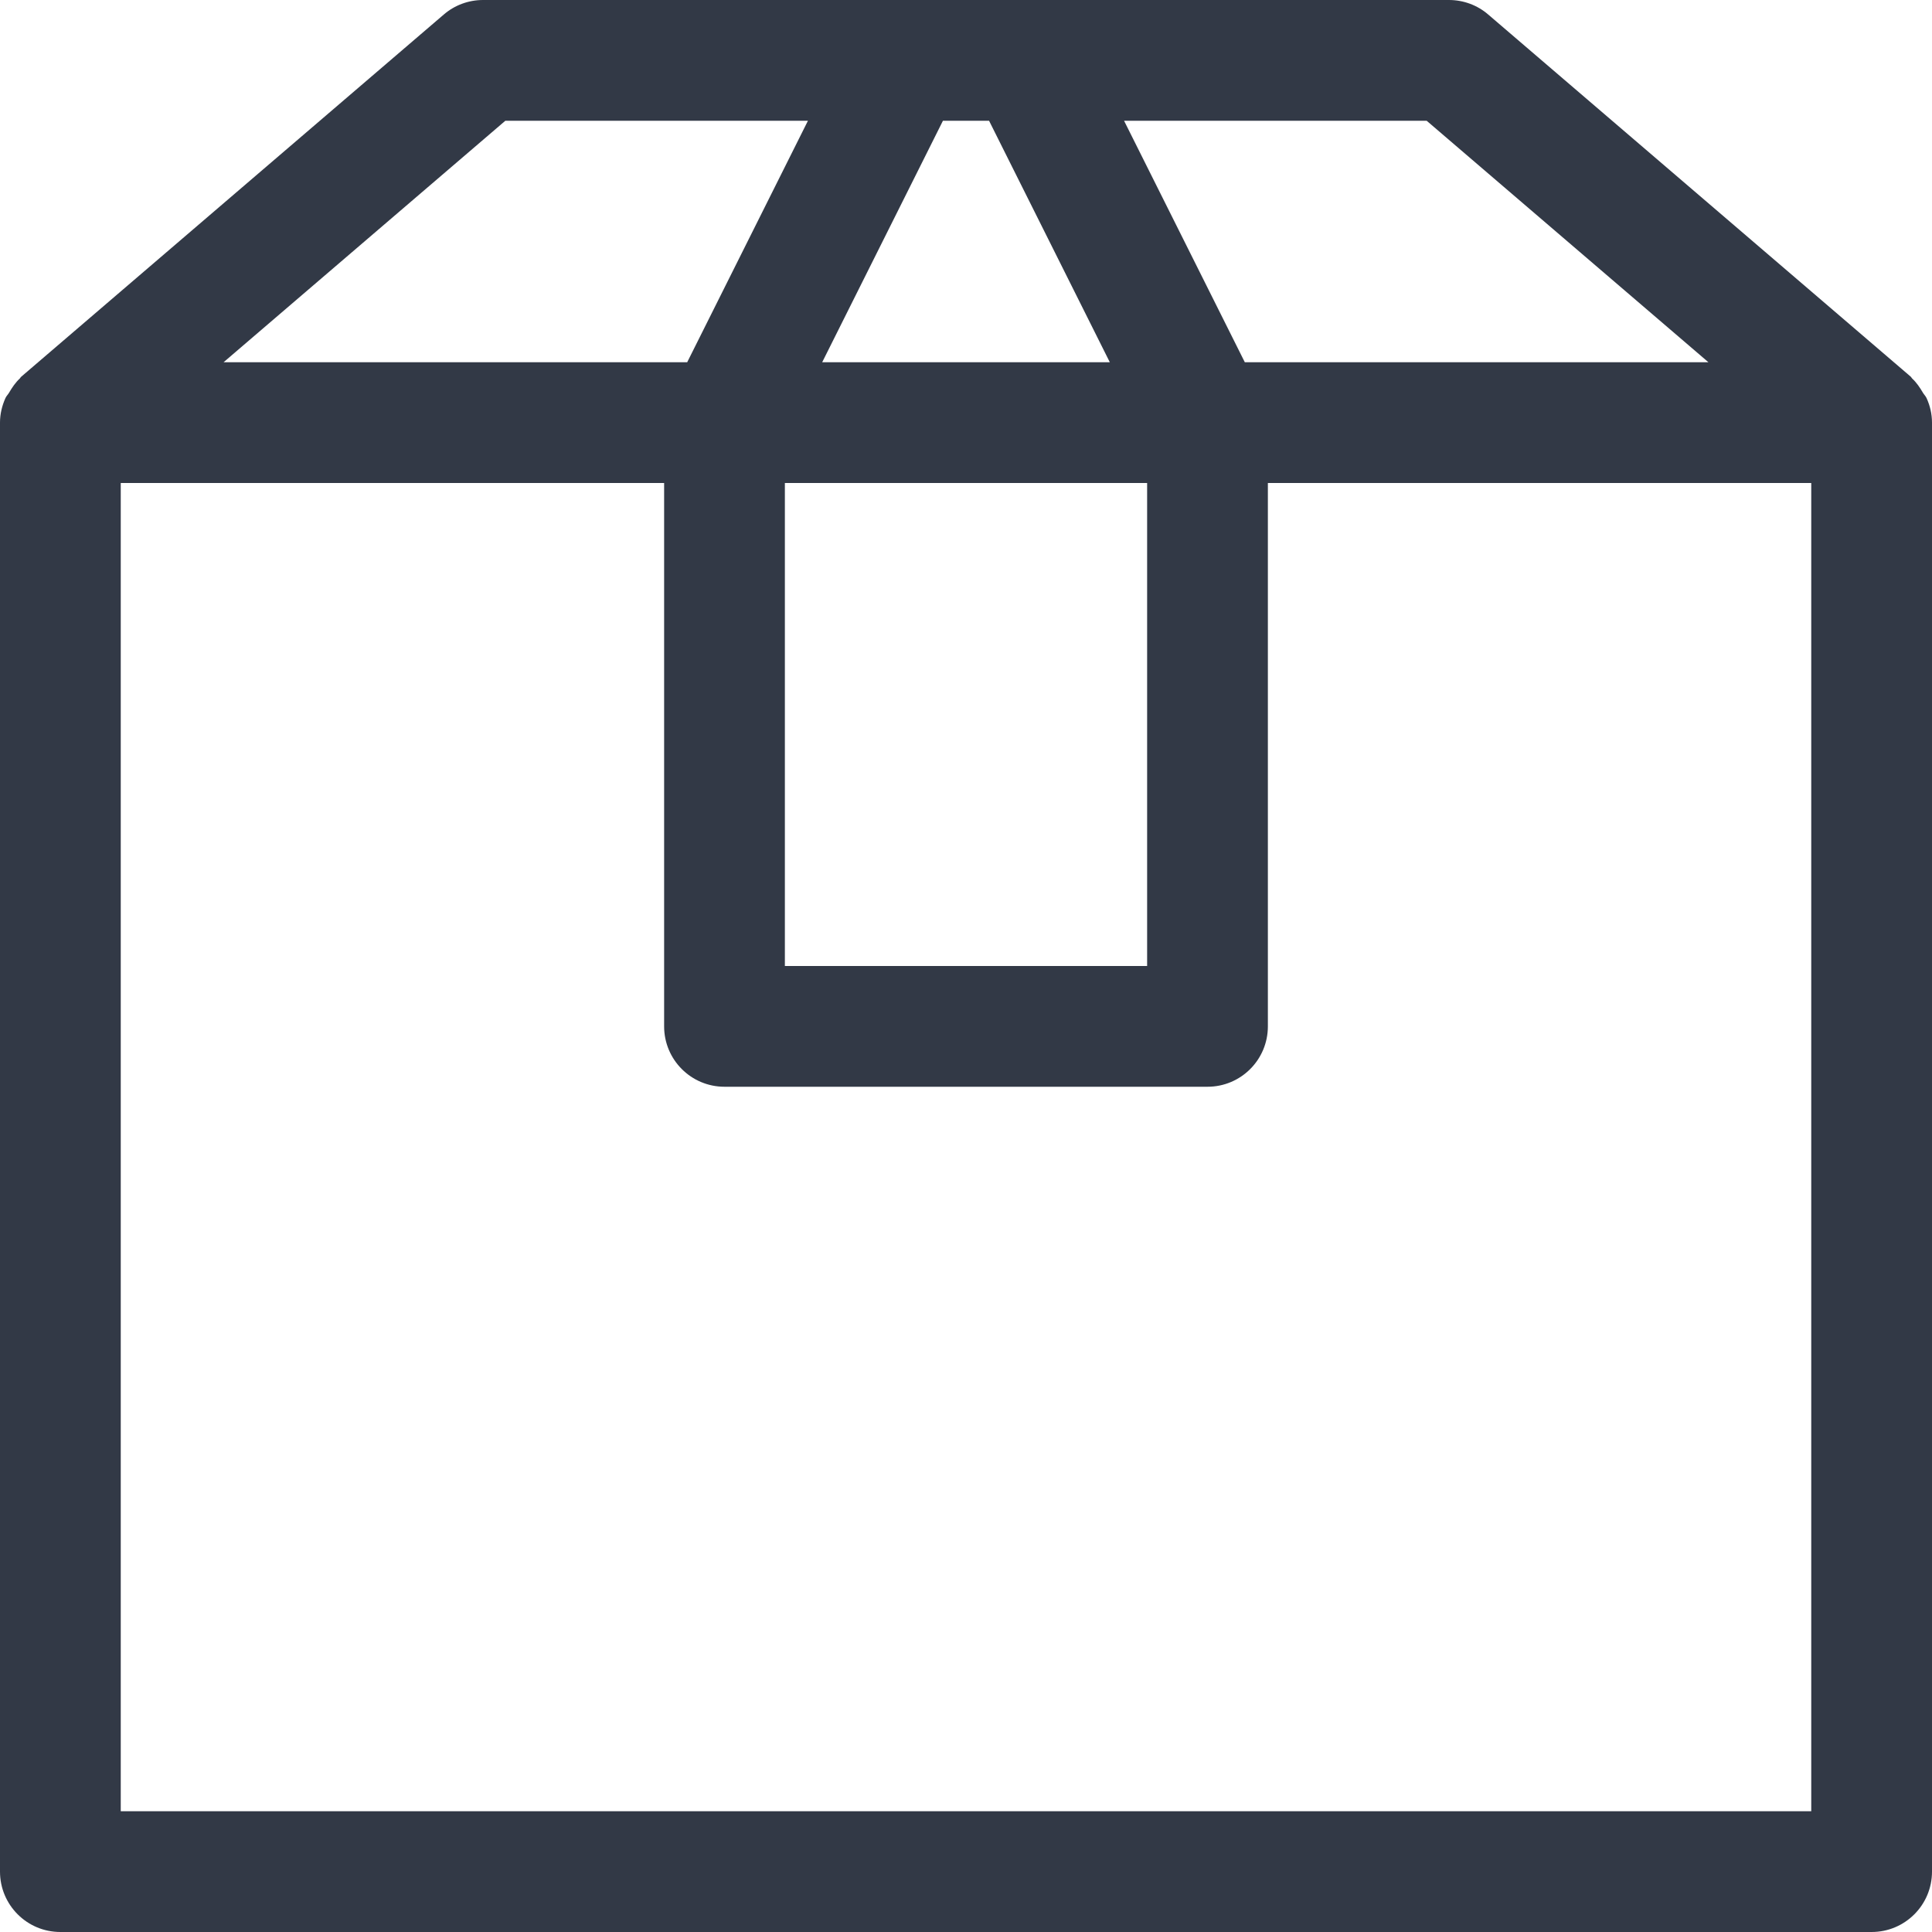
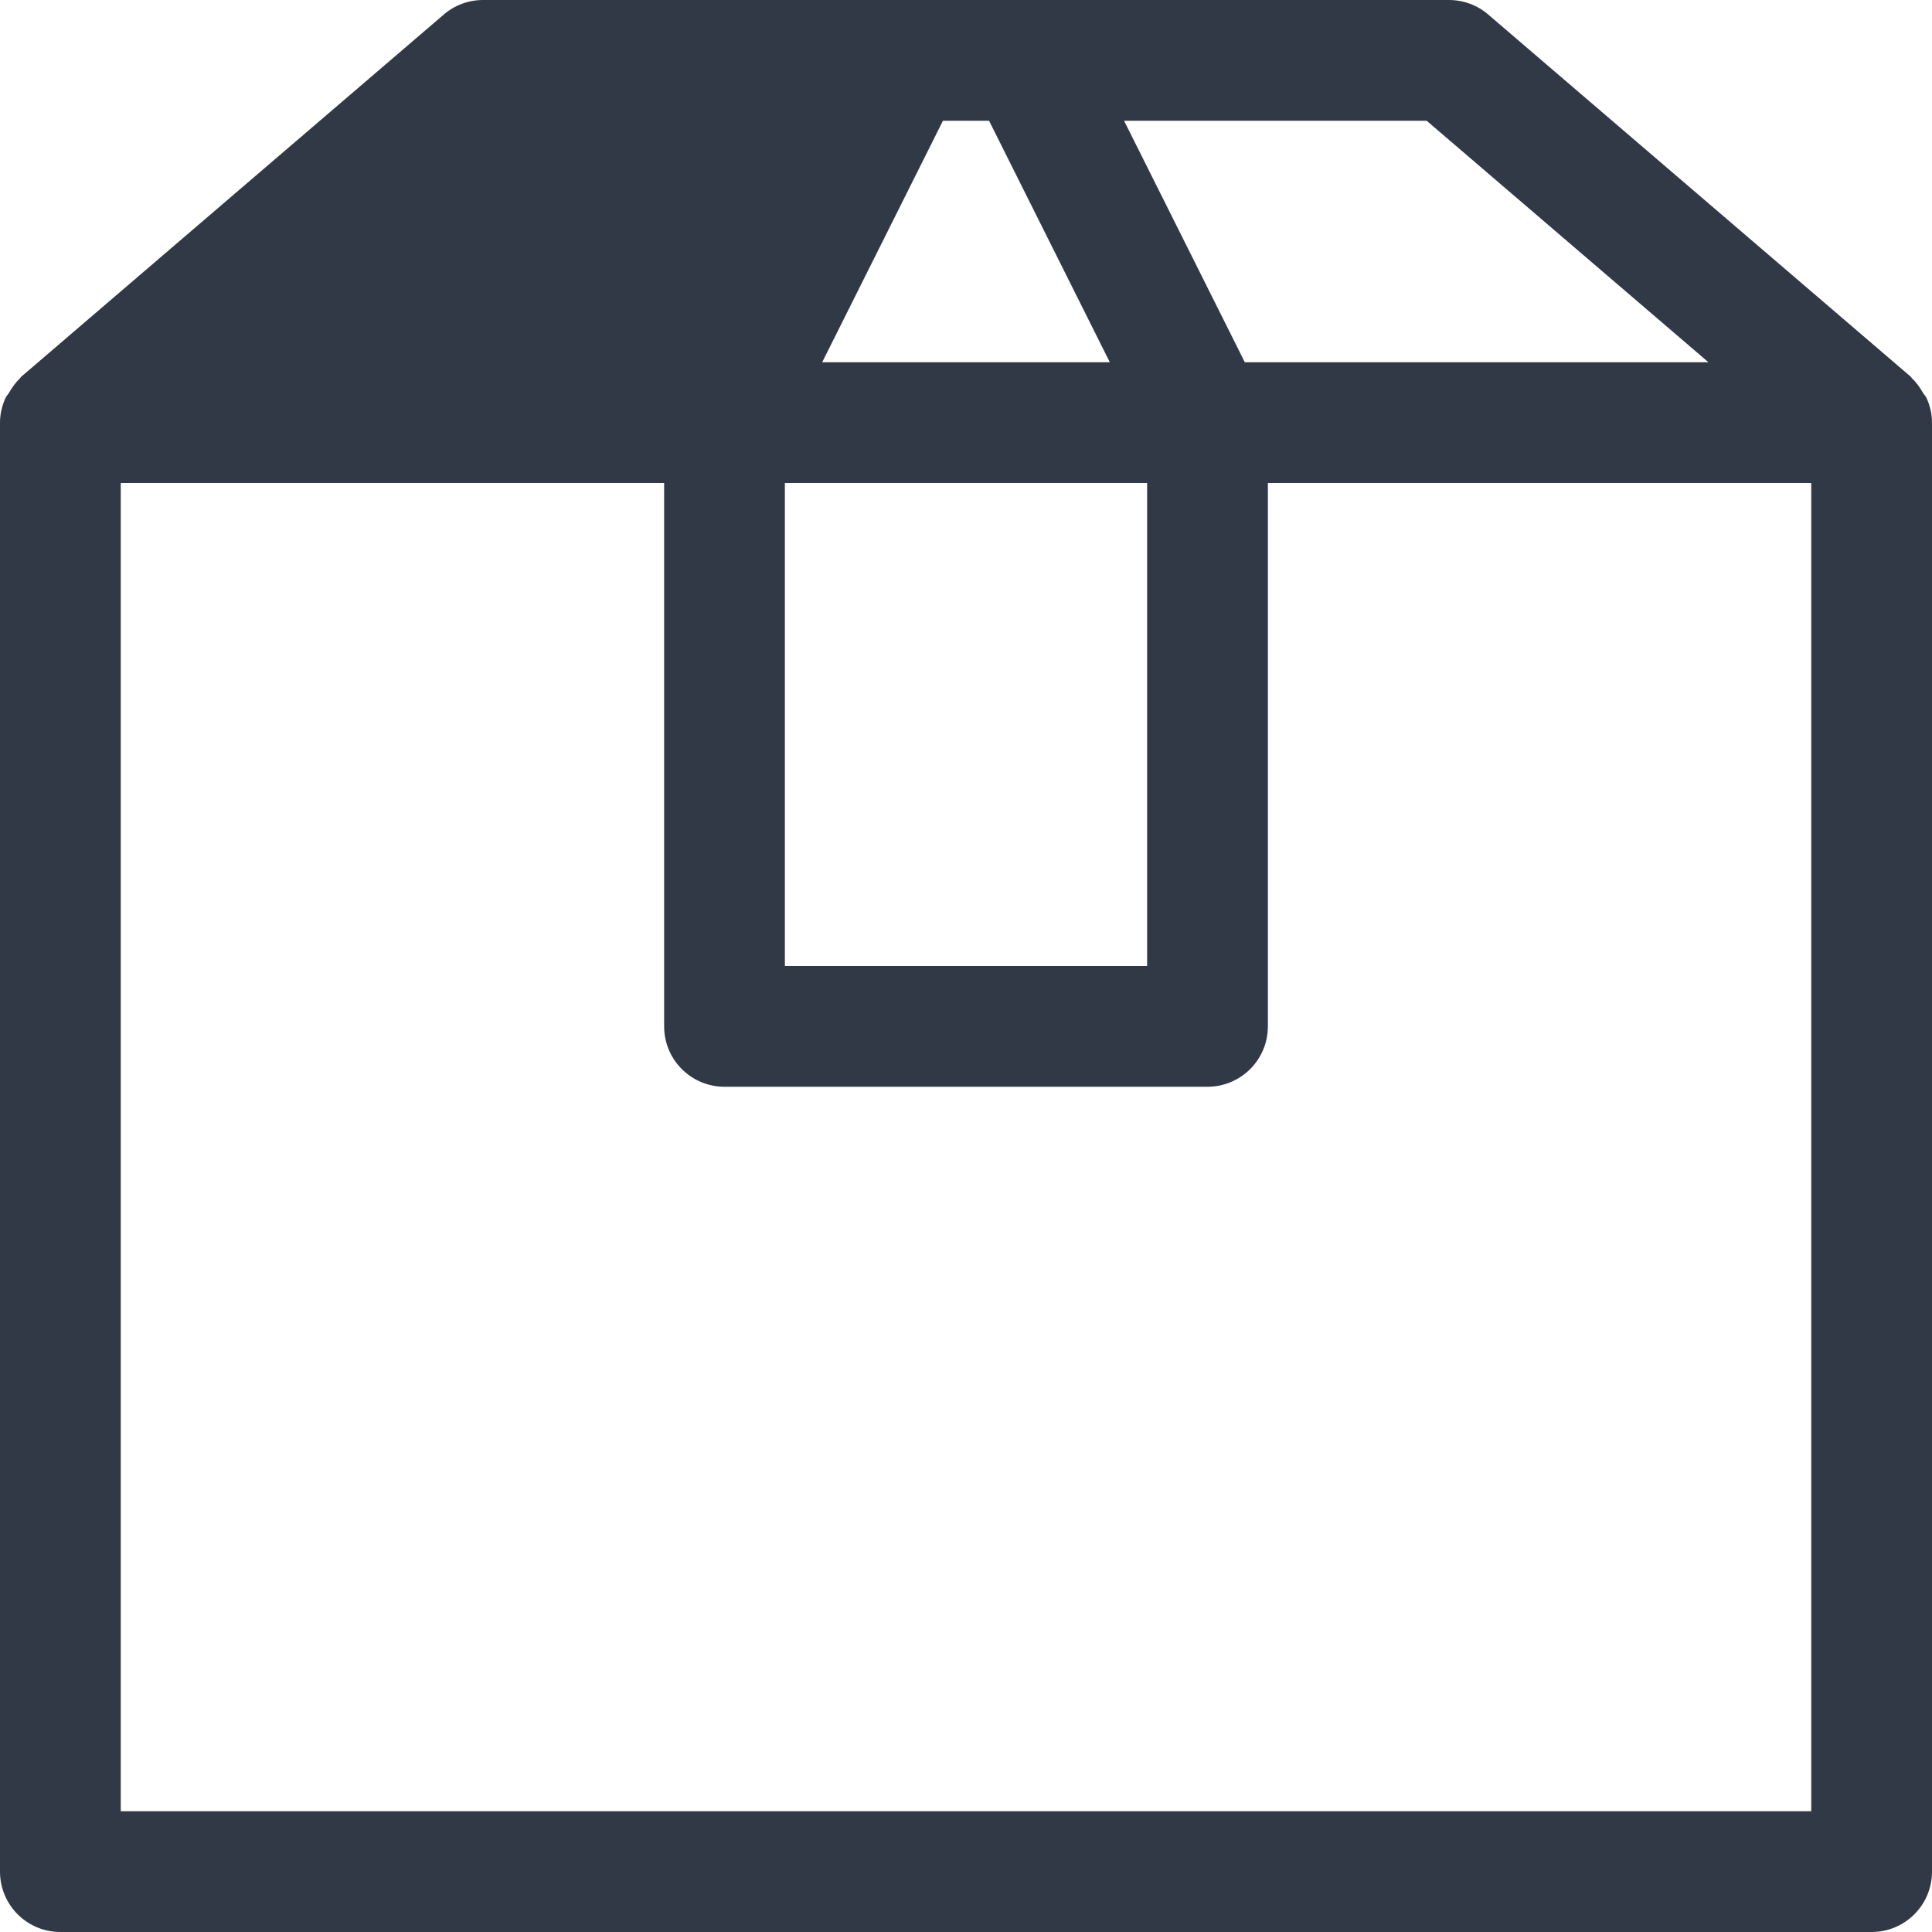
<svg xmlns="http://www.w3.org/2000/svg" x="0" y="0" viewBox="0 0 1024 1024" width="32" height="32">
  <title>shopping outline_box</title>
  <g class="nc-icon-wrapper" fill="#323946">
-     <path d="M1019.232 208.224c-1.632-2.784-3.392-5.44-5.76-7.616-.288-.256-.384-.64-.672-.896l-224-192C783.04 2.72 775.616 0 768 0H256c-7.616 0-15.04 2.72-20.8 7.712l-224 192c-.32.256-.416.64-.704.896-2.336 2.176-4.096 4.8-5.728 7.584-.576.992-1.472 1.792-1.92 2.88C1.088 215.04 0 219.36 0 224v768c0 17.664 14.304 32 32 32h960c17.696 0 32-14.336 32-32V224c0-4.64-1.056-8.96-2.848-12.928-.448-1.056-1.312-1.856-1.92-2.848zM905.504 192H659.776l-64-128H756.16l149.344 128zM416 256h192v256H416V256zM524.224 64l64 128H435.776l64-128h24.448zM267.84 64h160.384l-64 128H118.496L267.84 64zM64 960V256h288v288c0 17.664 14.304 32 32 32h256c17.696 0 32-14.336 32-32V256h288v704H64z" class="nc-icon-wrapper" fill="#323946" />
+     <path d="M1019.232 208.224c-1.632-2.784-3.392-5.44-5.76-7.616-.288-.256-.384-.64-.672-.896l-224-192C783.04 2.72 775.616 0 768 0H256c-7.616 0-15.04 2.72-20.8 7.712l-224 192c-.32.256-.416.64-.704.896-2.336 2.176-4.096 4.8-5.728 7.584-.576.992-1.472 1.792-1.92 2.88C1.088 215.04 0 219.36 0 224v768c0 17.664 14.304 32 32 32h960c17.696 0 32-14.336 32-32V224c0-4.64-1.056-8.96-2.848-12.928-.448-1.056-1.312-1.856-1.92-2.848zM905.504 192H659.776l-64-128H756.16l149.344 128zM416 256h192v256H416V256zM524.224 64l64 128H435.776l64-128h24.448zM267.84 64h160.384H118.496L267.84 64zM64 960V256h288v288c0 17.664 14.304 32 32 32h256c17.696 0 32-14.336 32-32V256h288v704H64z" class="nc-icon-wrapper" fill="#323946" />
  </g>
</svg>